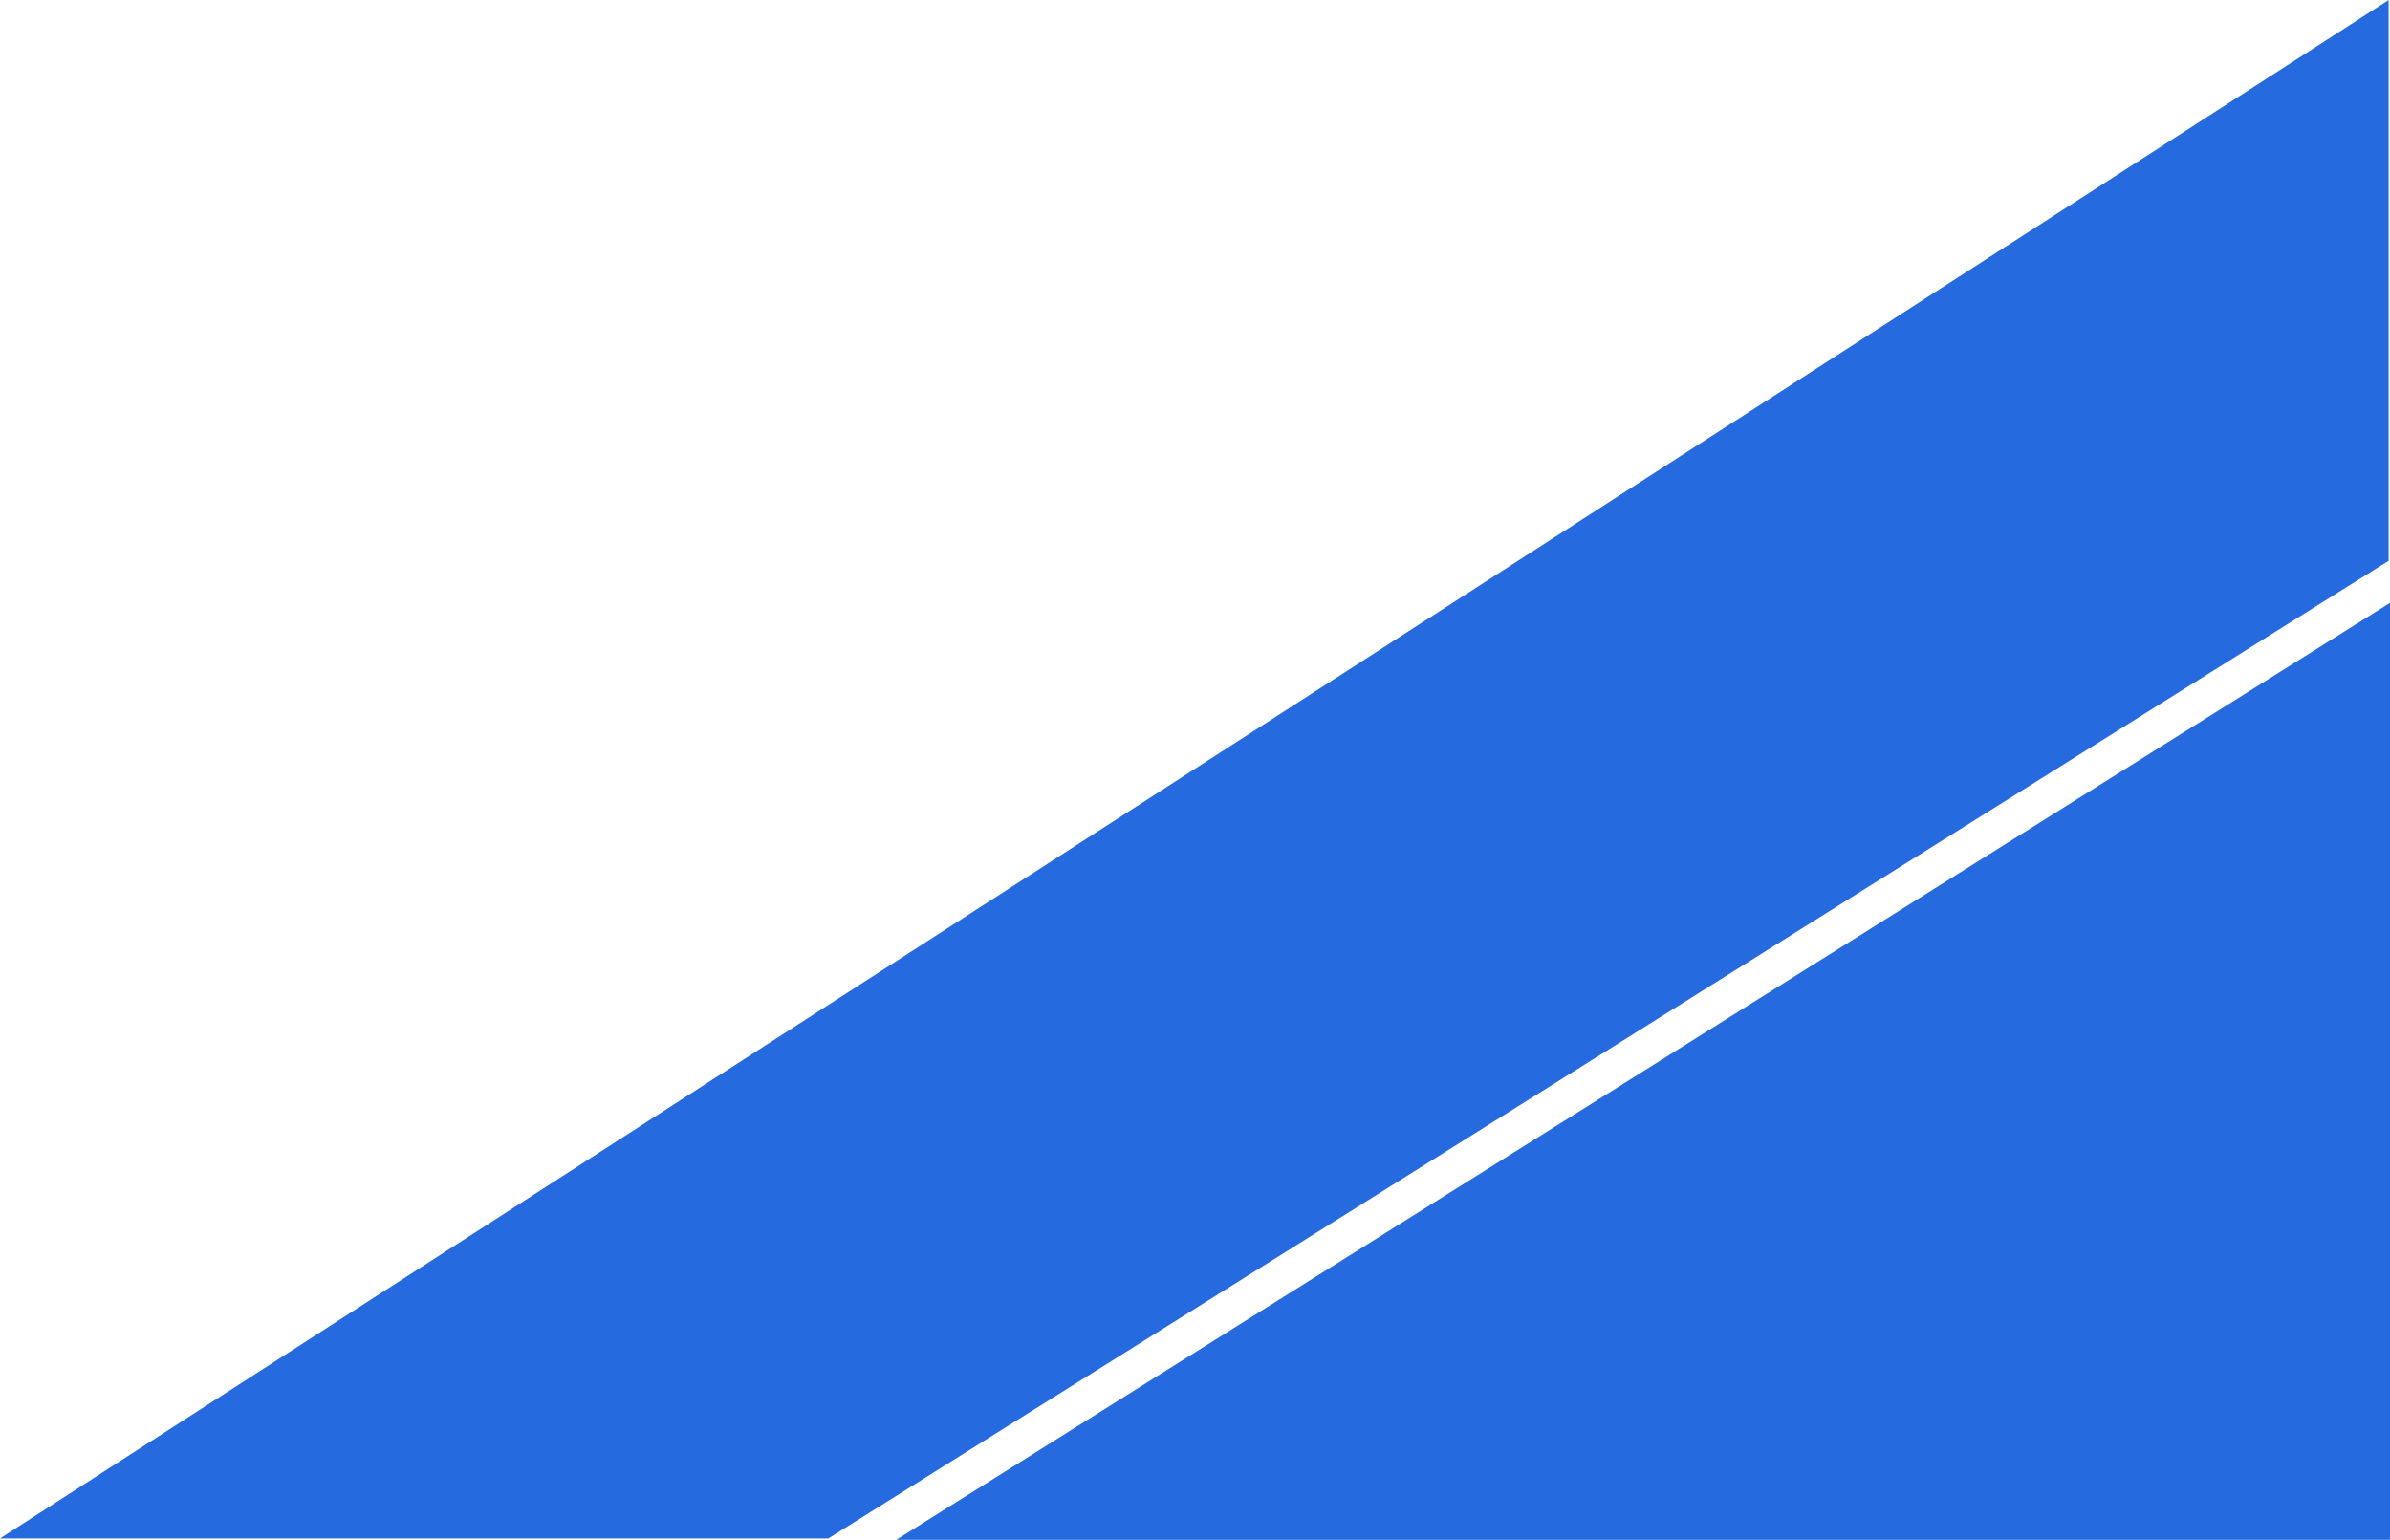
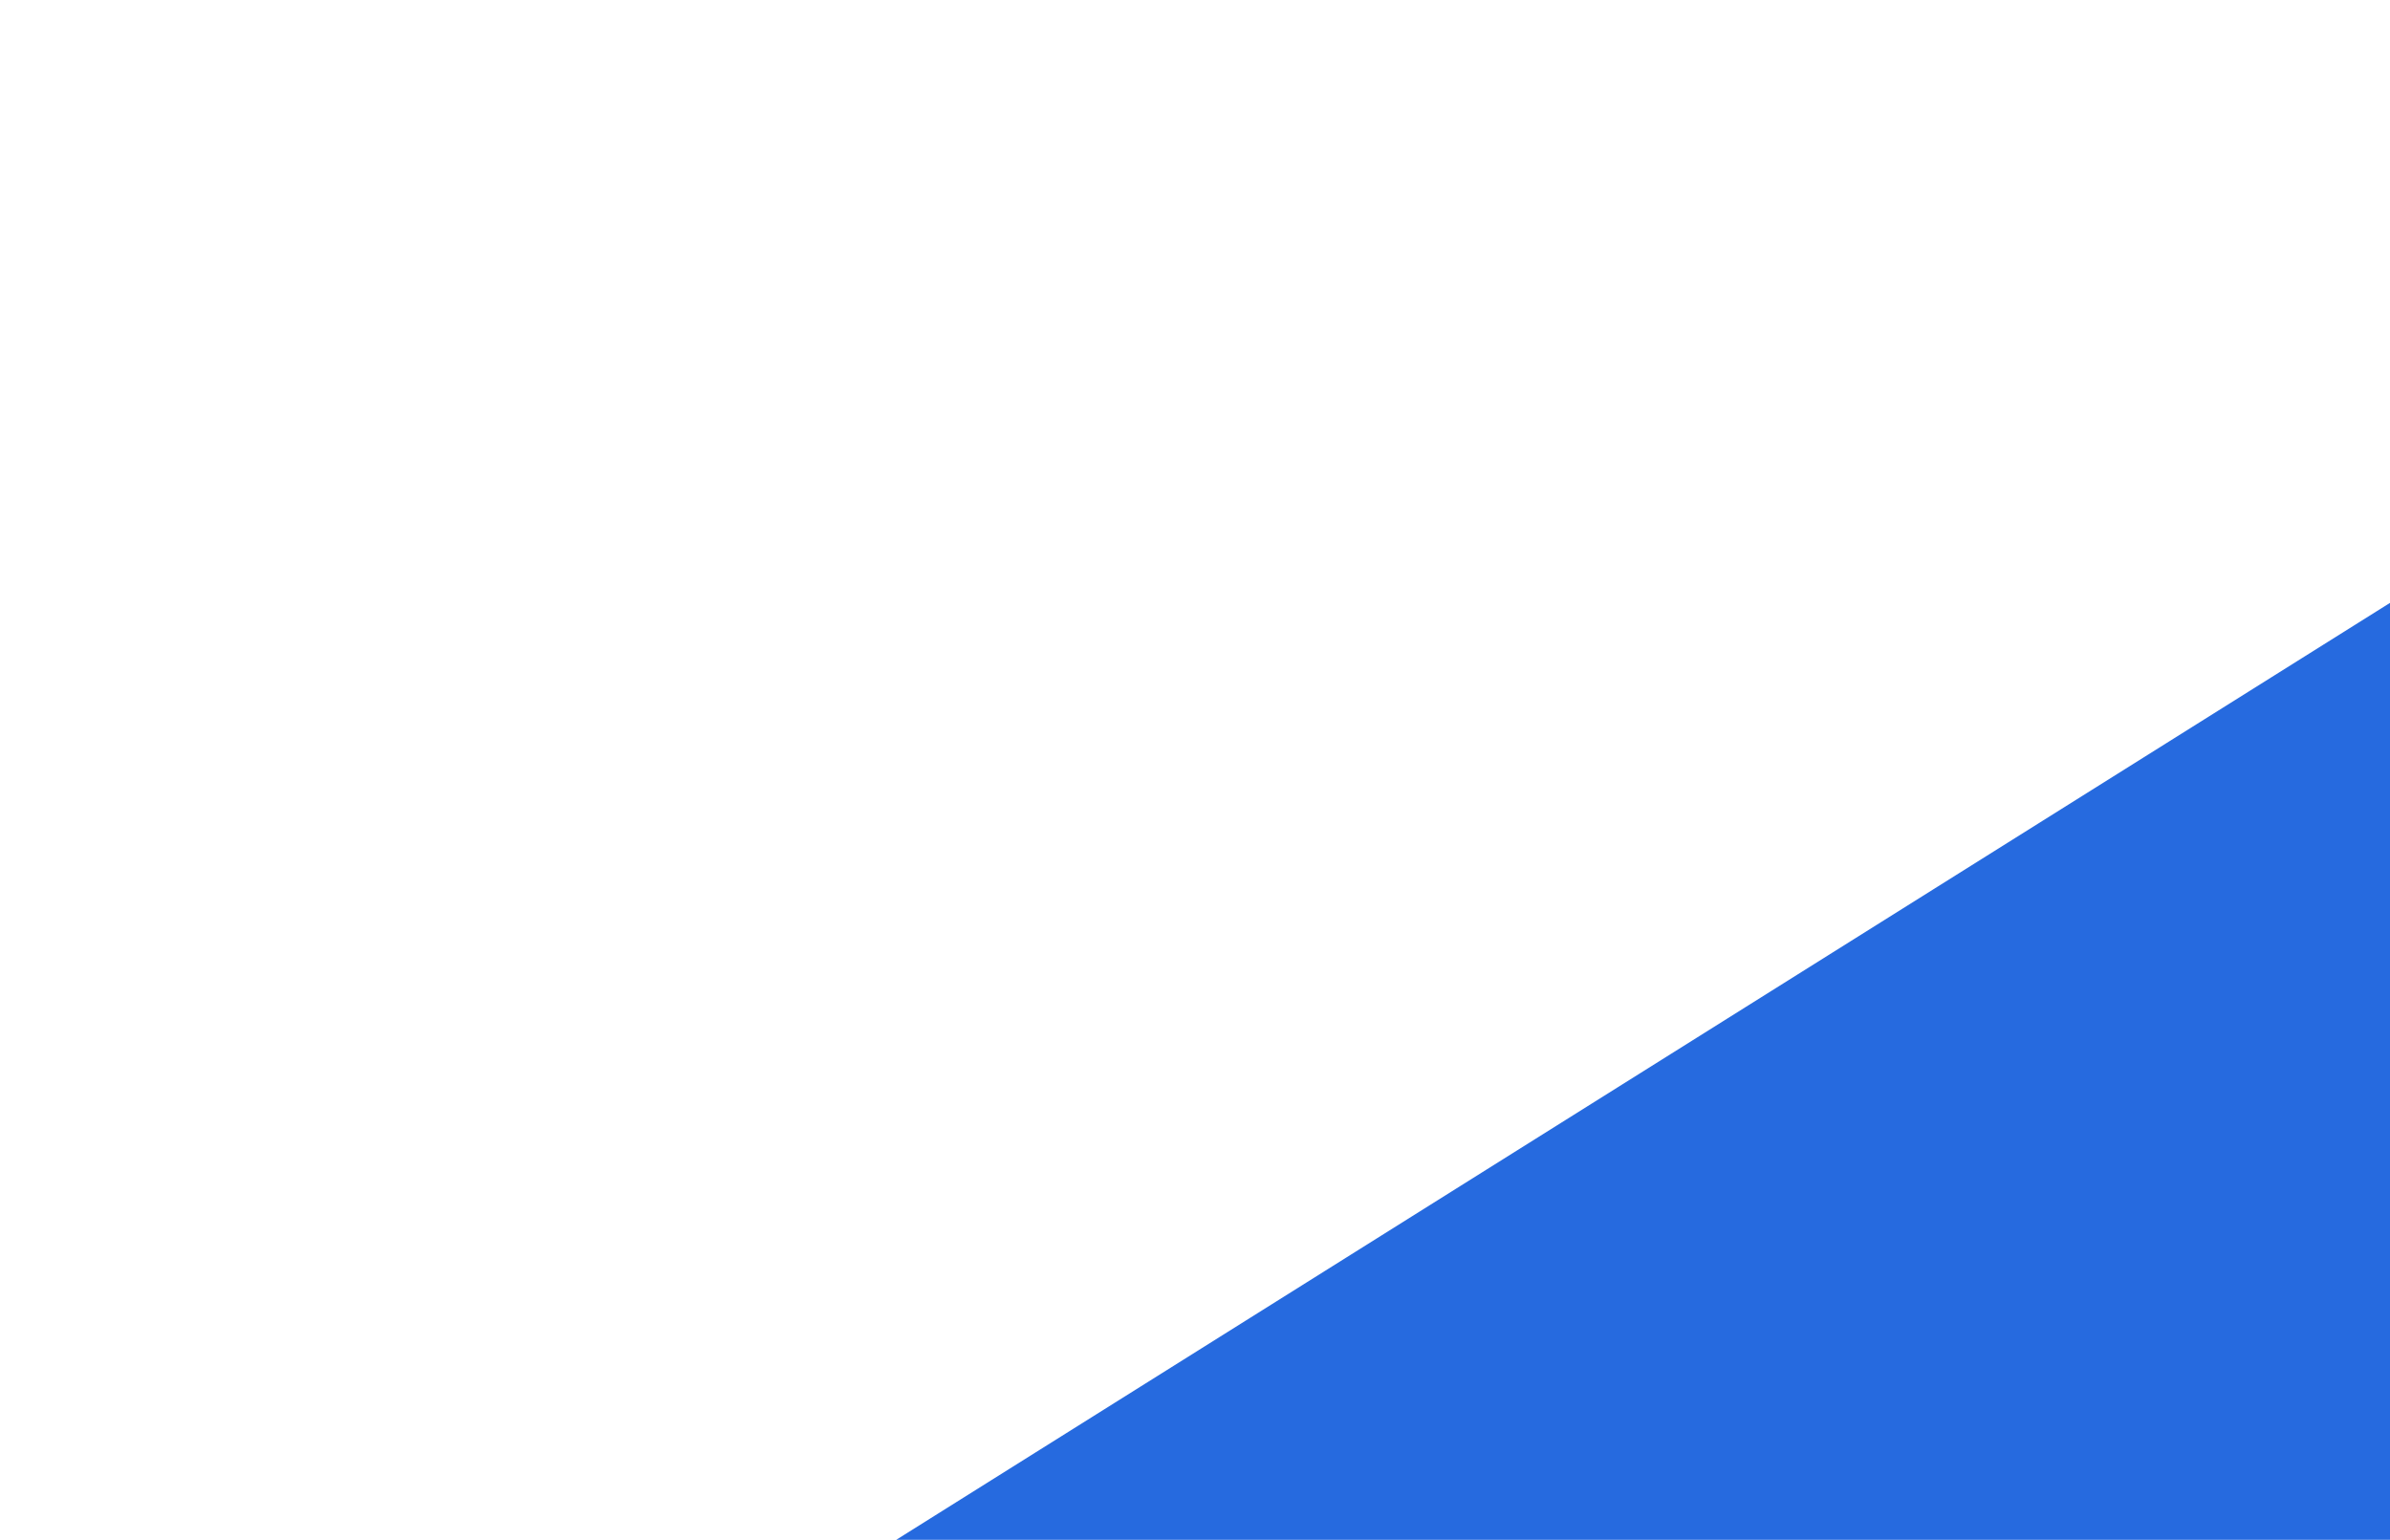
<svg xmlns="http://www.w3.org/2000/svg" width="880" height="567" viewBox="0 0 880 567" fill="none">
  <path d="M880 222L330 567H880V222Z" fill="#266ADF" />
-   <path d="M879.5 0L0 566.5H305L879.5 206.5V0Z" fill="#266ADF" />
</svg>